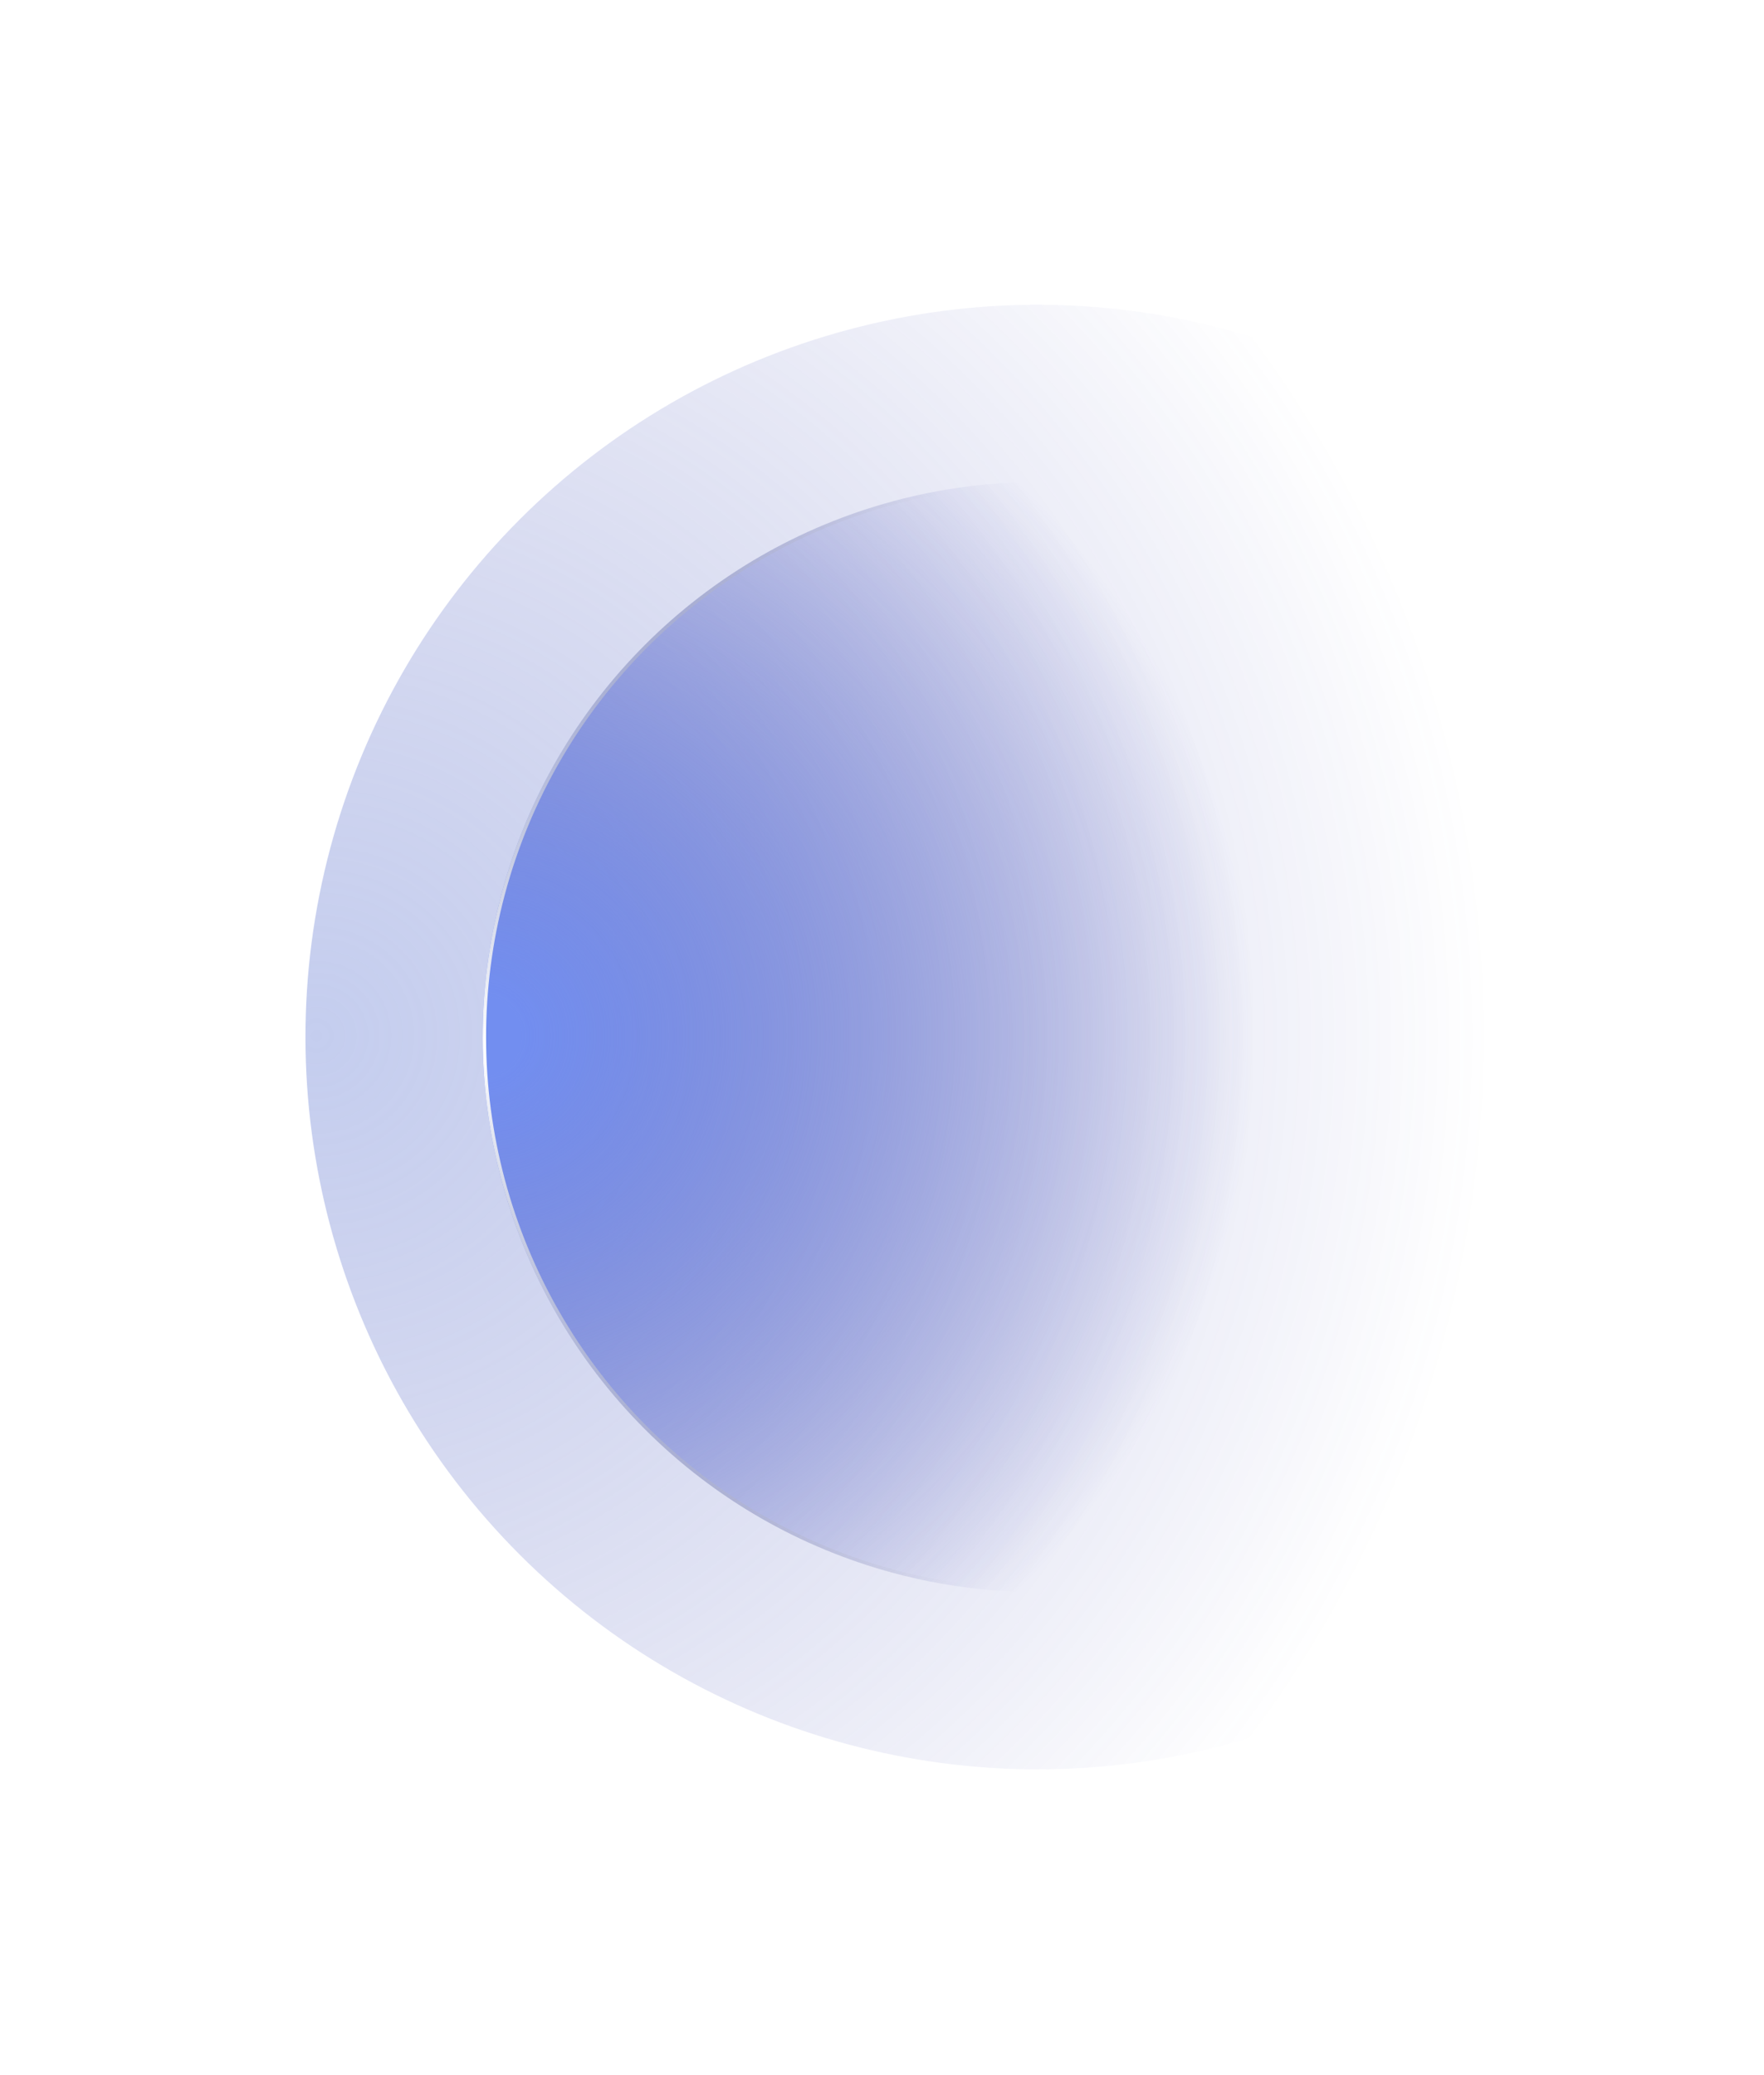
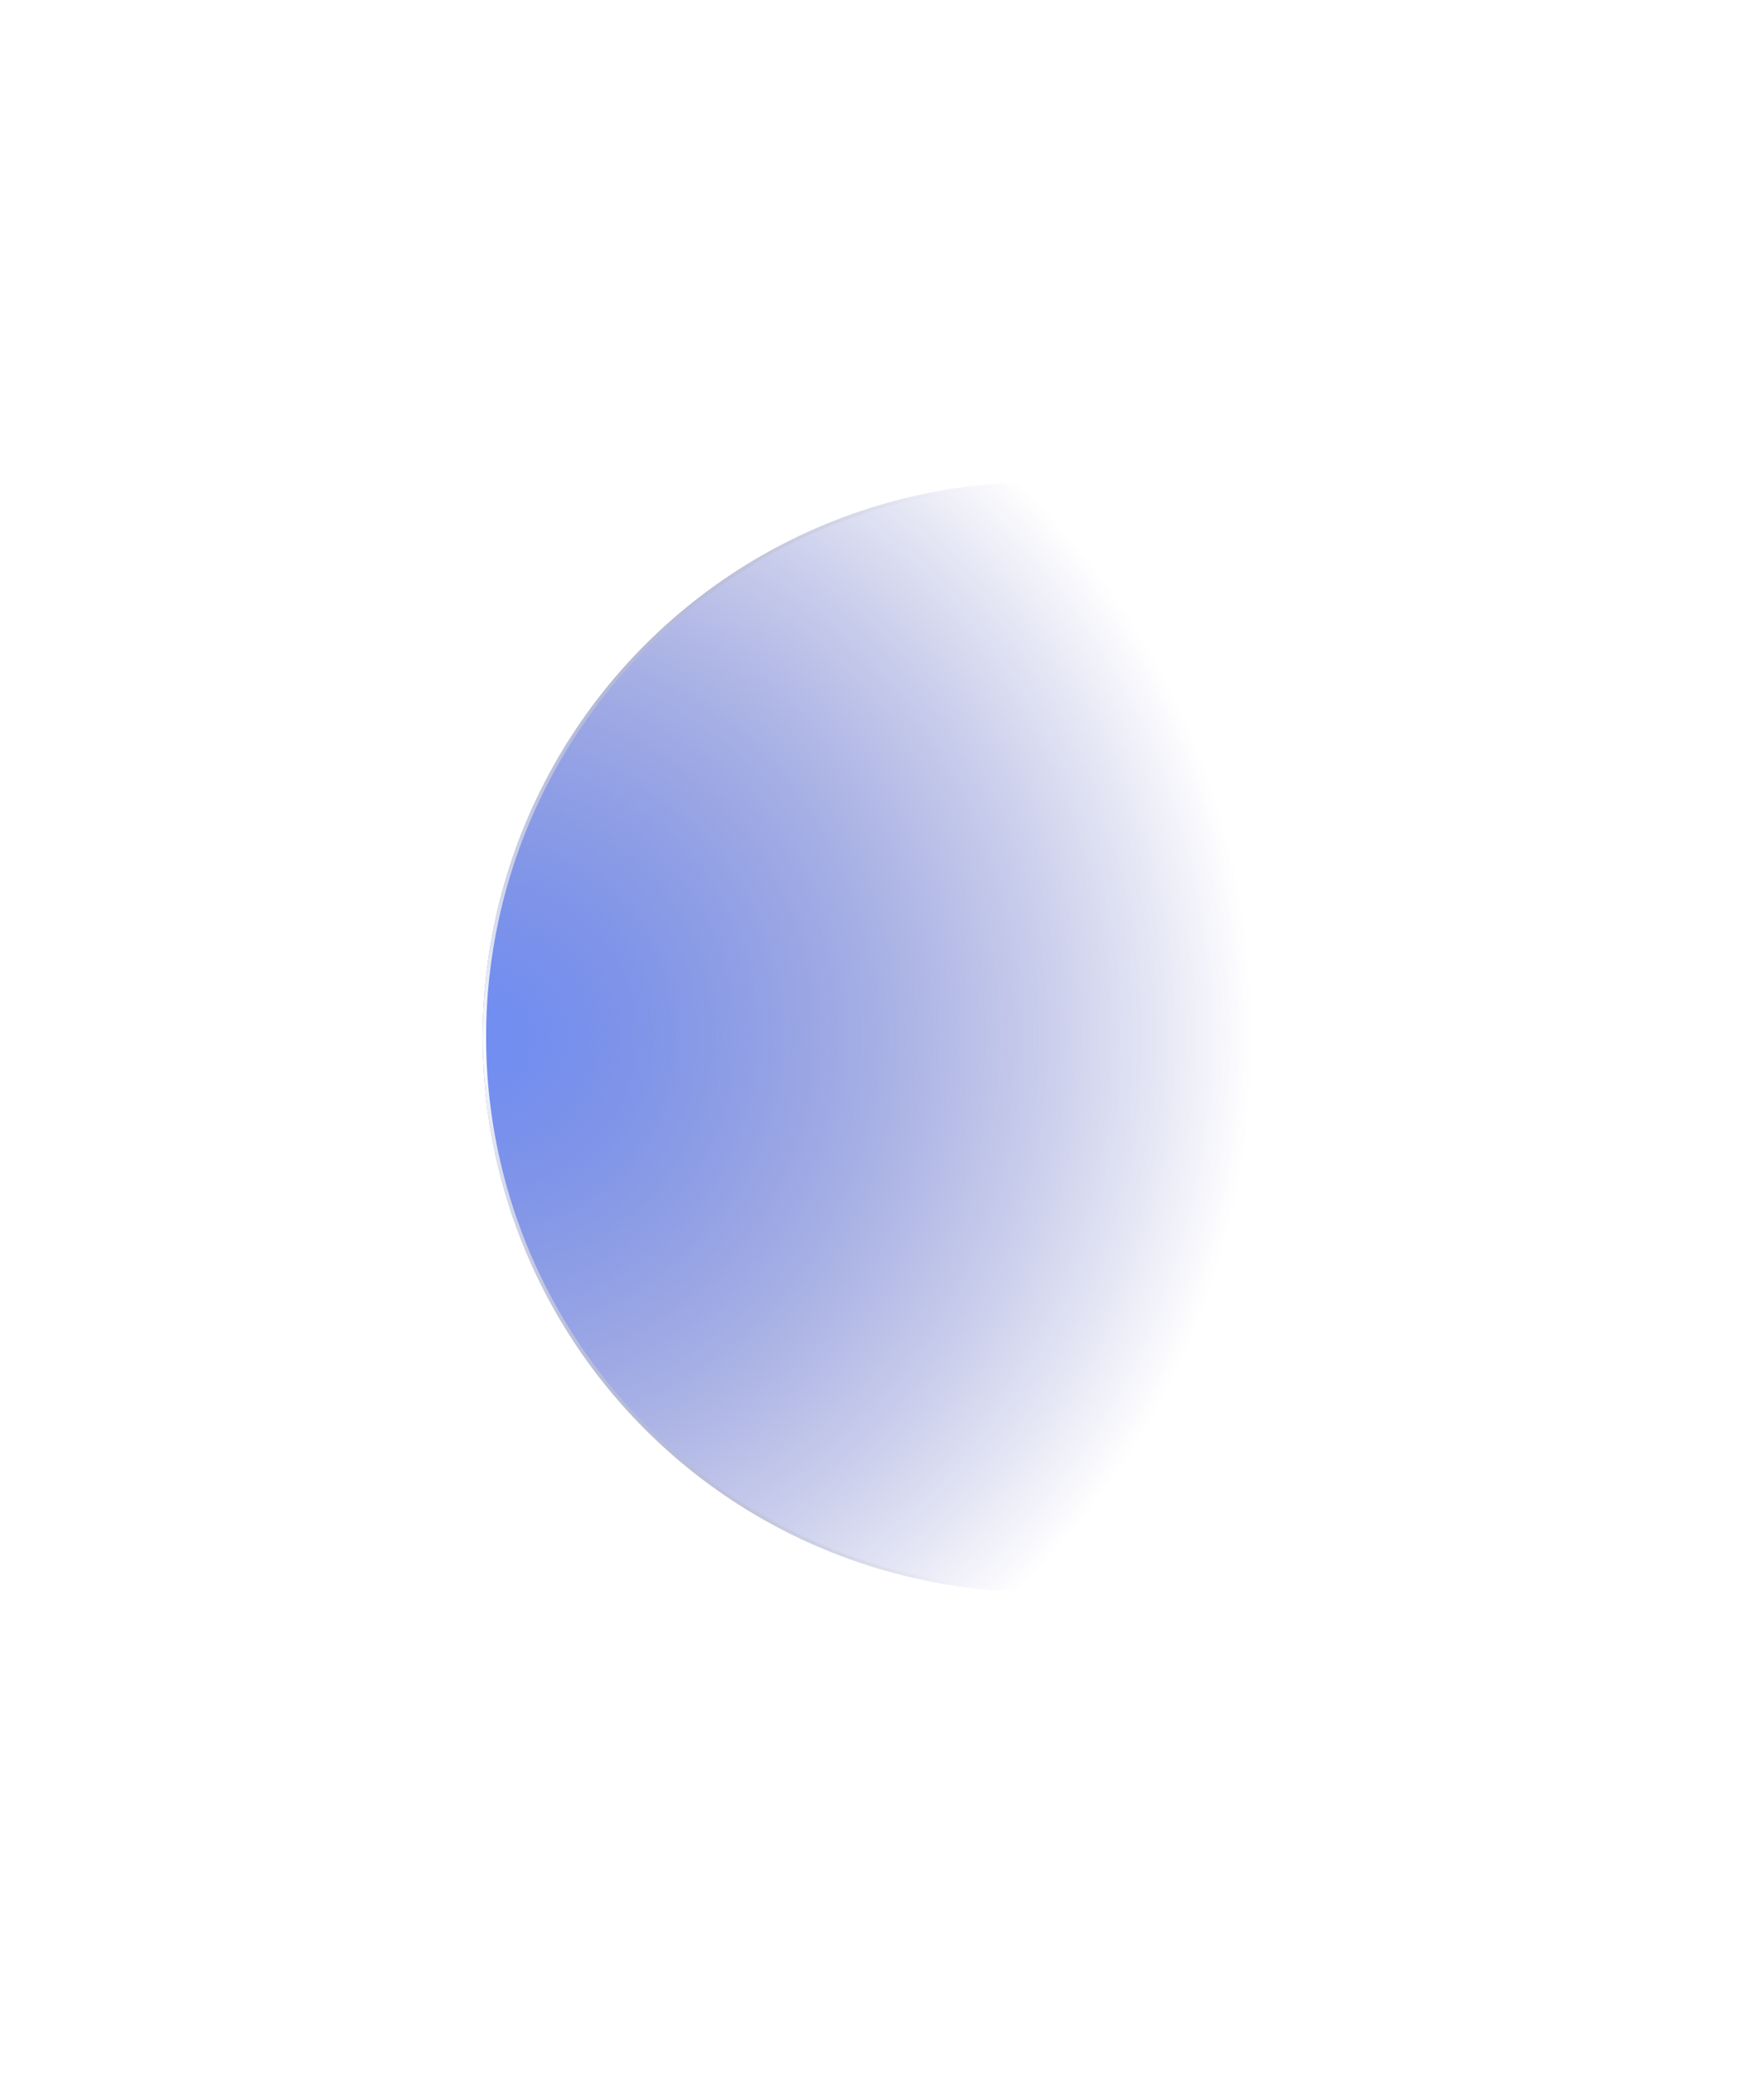
<svg xmlns="http://www.w3.org/2000/svg" width="523" height="615" viewBox="0 0 523 615" fill="none">
  <g filter="url(#filter0_f_206_4602)">
-     <circle cx="307.621" cy="307.394" r="217.05" transform="rotate(-45 307.621 307.394)" fill="url(#paint0_radial_206_4602)" fill-opacity="0.4" />
-   </g>
+     </g>
  <circle cx="307.622" cy="307.394" r="164.5" transform="rotate(-45 307.622 307.394)" fill="url(#paint1_radial_206_4602)" />
  <circle cx="307.622" cy="307.394" r="164" transform="rotate(-45 307.622 307.394)" stroke="url(#paint2_radial_206_4602)" />
  <defs>
    <filter id="filter0_f_206_4602" x="63.171" y="62.944" width="488.901" height="488.901" filterUnits="userSpaceOnUse" color-interpolation-filters="sRGB">
      <feFlood flood-opacity="0" result="BackgroundImageFix" />
      <feBlend mode="normal" in="SourceGraphic" in2="BackgroundImageFix" result="shape" />
      <feGaussianBlur stdDeviation="13.7" result="effect1_foregroundBlur_206_4602" />
    </filter>
    <radialGradient id="paint0_radial_206_4602" cx="0" cy="0" r="1" gradientUnits="userSpaceOnUse" gradientTransform="translate(155.037 154.337) rotate(44.987) scale(462.039)">
      <stop stop-color="#6C83D6" />
      <stop offset="0.761" stop-color="#3239A7" stop-opacity="0" />
    </radialGradient>
    <radialGradient id="paint1_radial_206_4602" cx="0" cy="0" r="1" gradientUnits="userSpaceOnUse" gradientTransform="translate(191.453 190.753) rotate(45) scale(351)">
      <stop offset="0.033" stop-color="#728EF0" />
      <stop offset="0.651" stop-color="#3239A7" stop-opacity="0" />
    </radialGradient>
    <radialGradient id="paint2_radial_206_4602" cx="0" cy="0" r="1" gradientUnits="userSpaceOnUse" gradientTransform="translate(188.687 192.812) rotate(45) scale(330)">
      <stop stop-color="white" />
      <stop offset="0.652" stop-color="#999999" stop-opacity="0" />
    </radialGradient>
  </defs>
</svg>